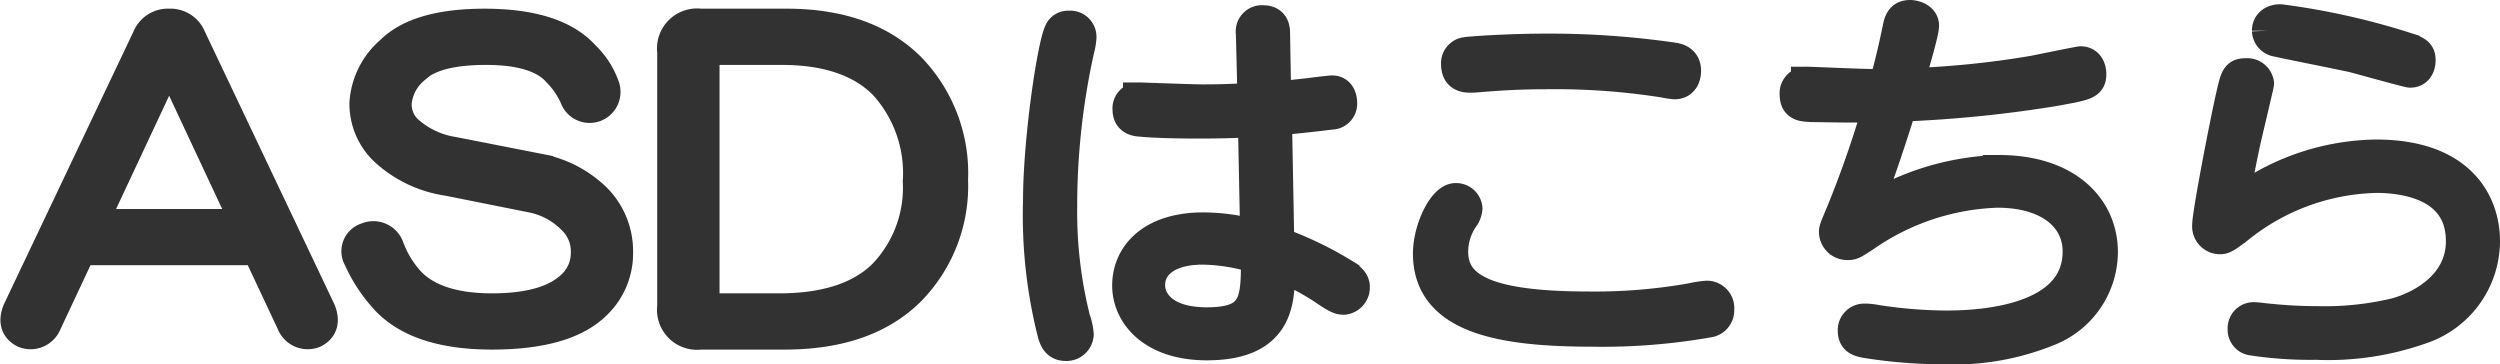
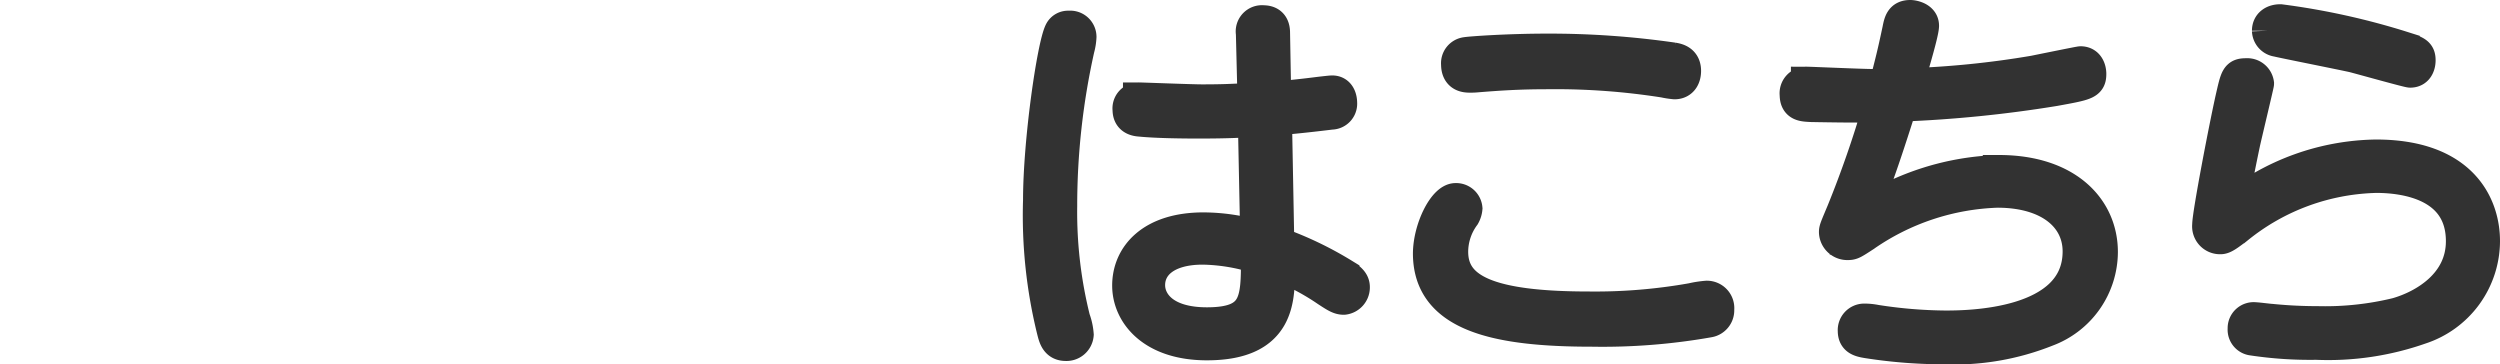
<svg xmlns="http://www.w3.org/2000/svg" width="155.61" height="22.664" viewBox="0 0 155.61 22.664">
  <g transform="translate(0.778 -8.272)">
-     <path d="M8.438-17.344a1.327,1.327,0,0,1,1.313-.844,1.327,1.327,0,0,1,1.313.844L19.125-.375Q19.5.563,18.75.938A1.01,1.01,0,0,1,17.438.375L15.281-4.219H4.219L2.063.375A1.01,1.01,0,0,1,.75.938Q0,.563.375-.375ZM14.625-5.719,9.75-16.125,4.875-5.719Zm20.94-10.5a4.888,4.888,0,0,1,1.219,1.875.937.937,0,0,1-.562,1.219.92.92,0,0,1-1.125-.469,5.254,5.254,0,0,0-1.125-1.687q-1.219-1.406-4.5-1.406t-4.5,1.219a3.175,3.175,0,0,0-1.125,2.156,2.284,2.284,0,0,0,.656,1.688,5.531,5.531,0,0,0,2.906,1.406l5.25,1.031a6.882,6.882,0,0,1,3.563,1.781,4.6,4.6,0,0,1,1.406,3.375A4.34,4.34,0,0,1,36.315-.844Q34.44,1.031,29.846,1.031q-4.781,0-6.75-2.344a9.158,9.158,0,0,1-1.5-2.344.816.816,0,0,1,.469-1.219.969.969,0,0,1,1.313.563A6.674,6.674,0,0,0,24.6-2.25Q26.19-.469,29.846-.469q3.563,0,5.063-1.5a2.806,2.806,0,0,0,.844-2.062,2.806,2.806,0,0,0-.844-2.062A4.93,4.93,0,0,0,32.284-7.5L27.128-8.531a7.282,7.282,0,0,1-3.937-1.875,3.968,3.968,0,0,1-1.219-2.906A4.592,4.592,0,0,1,23.565-16.5q1.688-1.687,5.813-1.687Q33.784-18.187,35.565-16.219Zm12.6-1.969q4.969,0,7.688,2.719a9.378,9.378,0,0,1,2.625,6.938,9.257,9.257,0,0,1-2.625,6.844Q53.13,1.031,48.068,1.031h-5.25A1.492,1.492,0,0,1,41.13-.656V-16.5a1.492,1.492,0,0,1,1.688-1.687Zm-4.687,1.5a.414.414,0,0,0-.469.469V-.937a.414.414,0,0,0,.469.469h4.219q4.406,0,6.563-2.156a7.854,7.854,0,0,0,2.156-5.812,8.241,8.241,0,0,0-2.156-6.094Q52.1-16.687,47.88-16.687Z" transform="translate(0 28)" fill="#323232" stroke="#323232" stroke-width="2" />
    <path d="M17.64-13.3c1.536-.12,3.216-.336,3.456-.36a.614.614,0,0,0,.6-.672c0-.048,0-.7-.552-.7-.1,0-.5.048-.72.072-1.512.192-2.16.24-2.832.312l-.072-4.032c0-.336-.1-.72-.672-.72a.633.633,0,0,0-.7.744l.1,4.08c-1.416.072-1.9.1-3.216.1-.624,0-3.72-.12-3.912-.12a.615.615,0,0,0-.648.7c0,.5.336.648.72.672,1.008.1,2.592.12,3.6.12,1.824,0,2.64-.048,3.48-.1l.144,7.176a11.93,11.93,0,0,0-3.288-.48c-3.24,0-4.68,1.7-4.68,3.552C8.448-1.2,9.936.7,13.344.7c4.56,0,4.512-2.856,4.464-4.92a14.85,14.85,0,0,1,3,1.584c.552.36.768.5,1.056.5a.71.71,0,0,0,.624-.72c0-.36-.288-.552-.648-.792a21.7,21.7,0,0,0-4.056-1.944ZM16.464-4.7c0,2.664,0,4.1-3.12,4.1-2.76,0-3.6-1.368-3.6-2.376,0-1.272,1.1-2.28,3.336-2.28A11.822,11.822,0,0,1,16.464-4.7ZM2.9-8.256A29.9,29.9,0,0,0,3.768-.1c.1.384.216.84.792.84A.7.7,0,0,0,5.3.1a3.606,3.606,0,0,0-.216-.984A27.433,27.433,0,0,1,4.272-7.9a44.845,44.845,0,0,1,1.08-9.792,3.38,3.38,0,0,0,.12-.744.635.635,0,0,0-.72-.624.536.536,0,0,0-.528.288C3.768-17.88,2.9-11.952,2.9-8.256ZM37.128-1.584c-6.288,0-8.52-1.128-8.52-3.48A3.808,3.808,0,0,1,29.352-7.3a1.135,1.135,0,0,0,.144-.456.64.64,0,0,0-.672-.576c-.72,0-1.656,1.848-1.656,3.408.024,3.864,4.2,4.776,10.152,4.776A37.913,37.913,0,0,0,44.568-.72a.7.7,0,0,0,.6-.744.708.708,0,0,0-.7-.792,6.385,6.385,0,0,0-.936.144A34.377,34.377,0,0,1,37.128-1.584ZM28.92-16.728c0,.744.528.768.816.768a4.357,4.357,0,0,0,.48-.024c1.272-.1,2.5-.192,4.536-.192a43.451,43.451,0,0,1,7.056.528,5.269,5.269,0,0,0,.648.1c.456,0,.648-.36.648-.768,0-.6-.432-.72-.744-.768a53.793,53.793,0,0,0-7.824-.552c-2.448,0-4.8.168-5.064.216A.632.632,0,0,0,28.92-16.728ZM56.544-14.16a77.522,77.522,0,0,0,9.552-.96c1.992-.36,2.232-.408,2.232-1.008,0-.24-.1-.72-.6-.72-.072,0-2.424.48-2.9.576a57.6,57.6,0,0,1-7.872.792c.024-.12.96-3.144.96-3.648s-.648-.6-.792-.6c-.576,0-.648.384-.744.864-.336,1.584-.432,1.92-.816,3.432h-.768c-.648,0-3.912-.144-4.1-.144a.656.656,0,0,0-.7.744c0,.672.456.672.96.7,1.176.024,3.048.048,4.224.024A66.36,66.36,0,0,1,52.92-7.584c-.432,1.032-.48,1.128-.48,1.3a.769.769,0,0,0,.792.744c.264,0,.336-.048,1.032-.5a15.329,15.329,0,0,1,8.28-2.76c3.264,0,5.064,1.608,5.064,3.72,0,4.68-7.008,4.68-8.328,4.68a29.286,29.286,0,0,1-4.3-.36,3.694,3.694,0,0,0-.72-.072.65.65,0,0,0-.648.7c0,.6.456.648,1.1.744a30.815,30.815,0,0,0,4.512.336,15.573,15.573,0,0,0,6.408-1.1A5.246,5.246,0,0,0,69.048-5.04c0-2.712-2.16-5.04-6.408-5.04a16.224,16.224,0,0,0-8.448,2.664C54.912-9.24,55.392-10.512,56.544-14.16Zm22.848-4.656a.656.656,0,0,0,.576.624c.264.072,4.008.816,4.752.984.552.144,3.384.936,3.528.936.48,0,.576-.456.576-.7,0-.456-.192-.528-.984-.792a44.373,44.373,0,0,0-7.68-1.7C79.728-19.464,79.392-19.248,79.392-18.816ZM77.136-7.8c.144-.888.336-1.944.768-4.008.12-.552.864-3.648.864-3.72a.674.674,0,0,0-.72-.576c-.6,0-.624.144-.936,1.512-.432,1.944-1.44,7.2-1.44,7.872a.737.737,0,0,0,.768.816c.216,0,.5-.216,1.1-.672A14.21,14.21,0,0,1,86.136-9.72c1.944,0,5.328.552,5.328,4.008,0,2.664-2.376,4.032-4.056,4.512a18.859,18.859,0,0,1-4.92.528,29.048,29.048,0,0,1-2.9-.144c-.1,0-.864-.1-1.008-.1a.62.62,0,0,0-.7.648.616.616,0,0,0,.552.672,24.028,24.028,0,0,0,3.96.264,17.3,17.3,0,0,0,6.48-.96,5.732,5.732,0,0,0,3.96-5.424c0-2.3-1.416-5.328-6.72-5.328A14.645,14.645,0,0,0,77.136-7.8Z" transform="translate(61 29)" fill="#323232" stroke="#323232" stroke-width="2" />
  </g>
</svg>